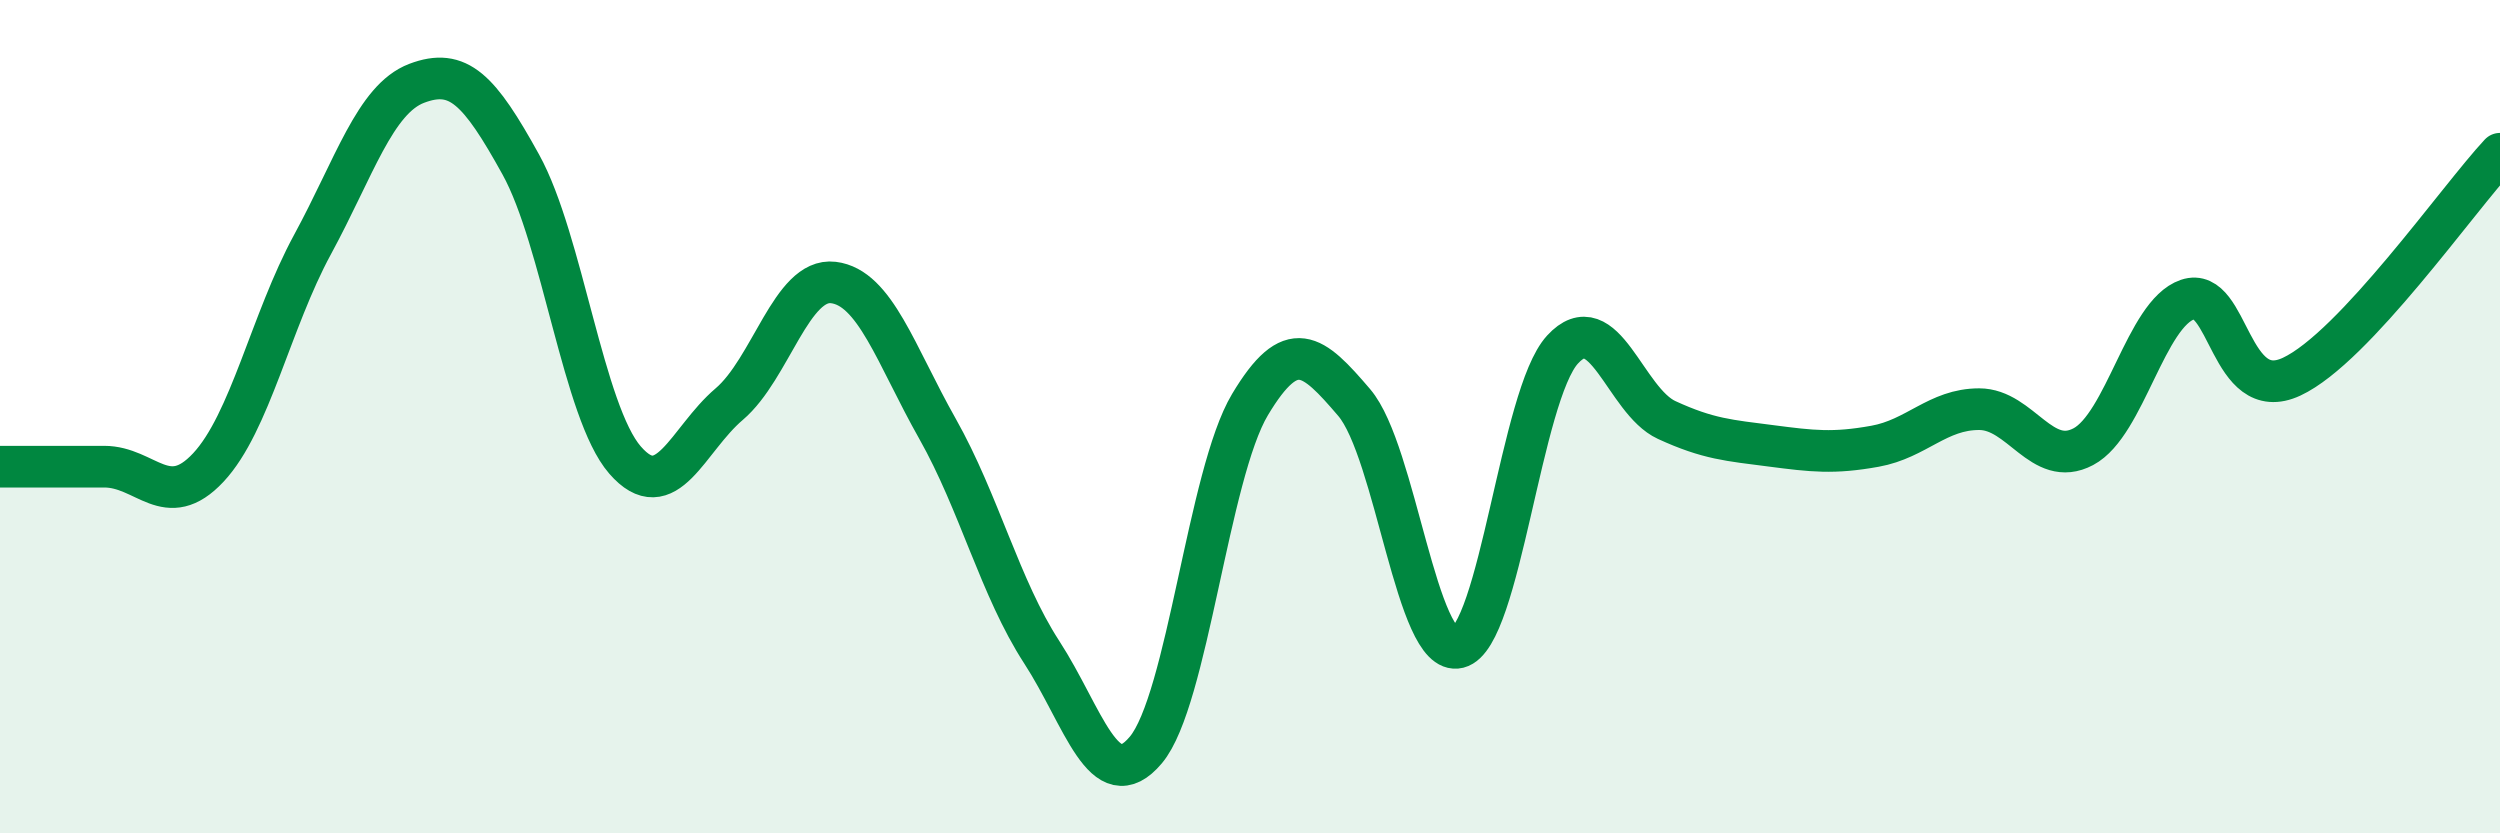
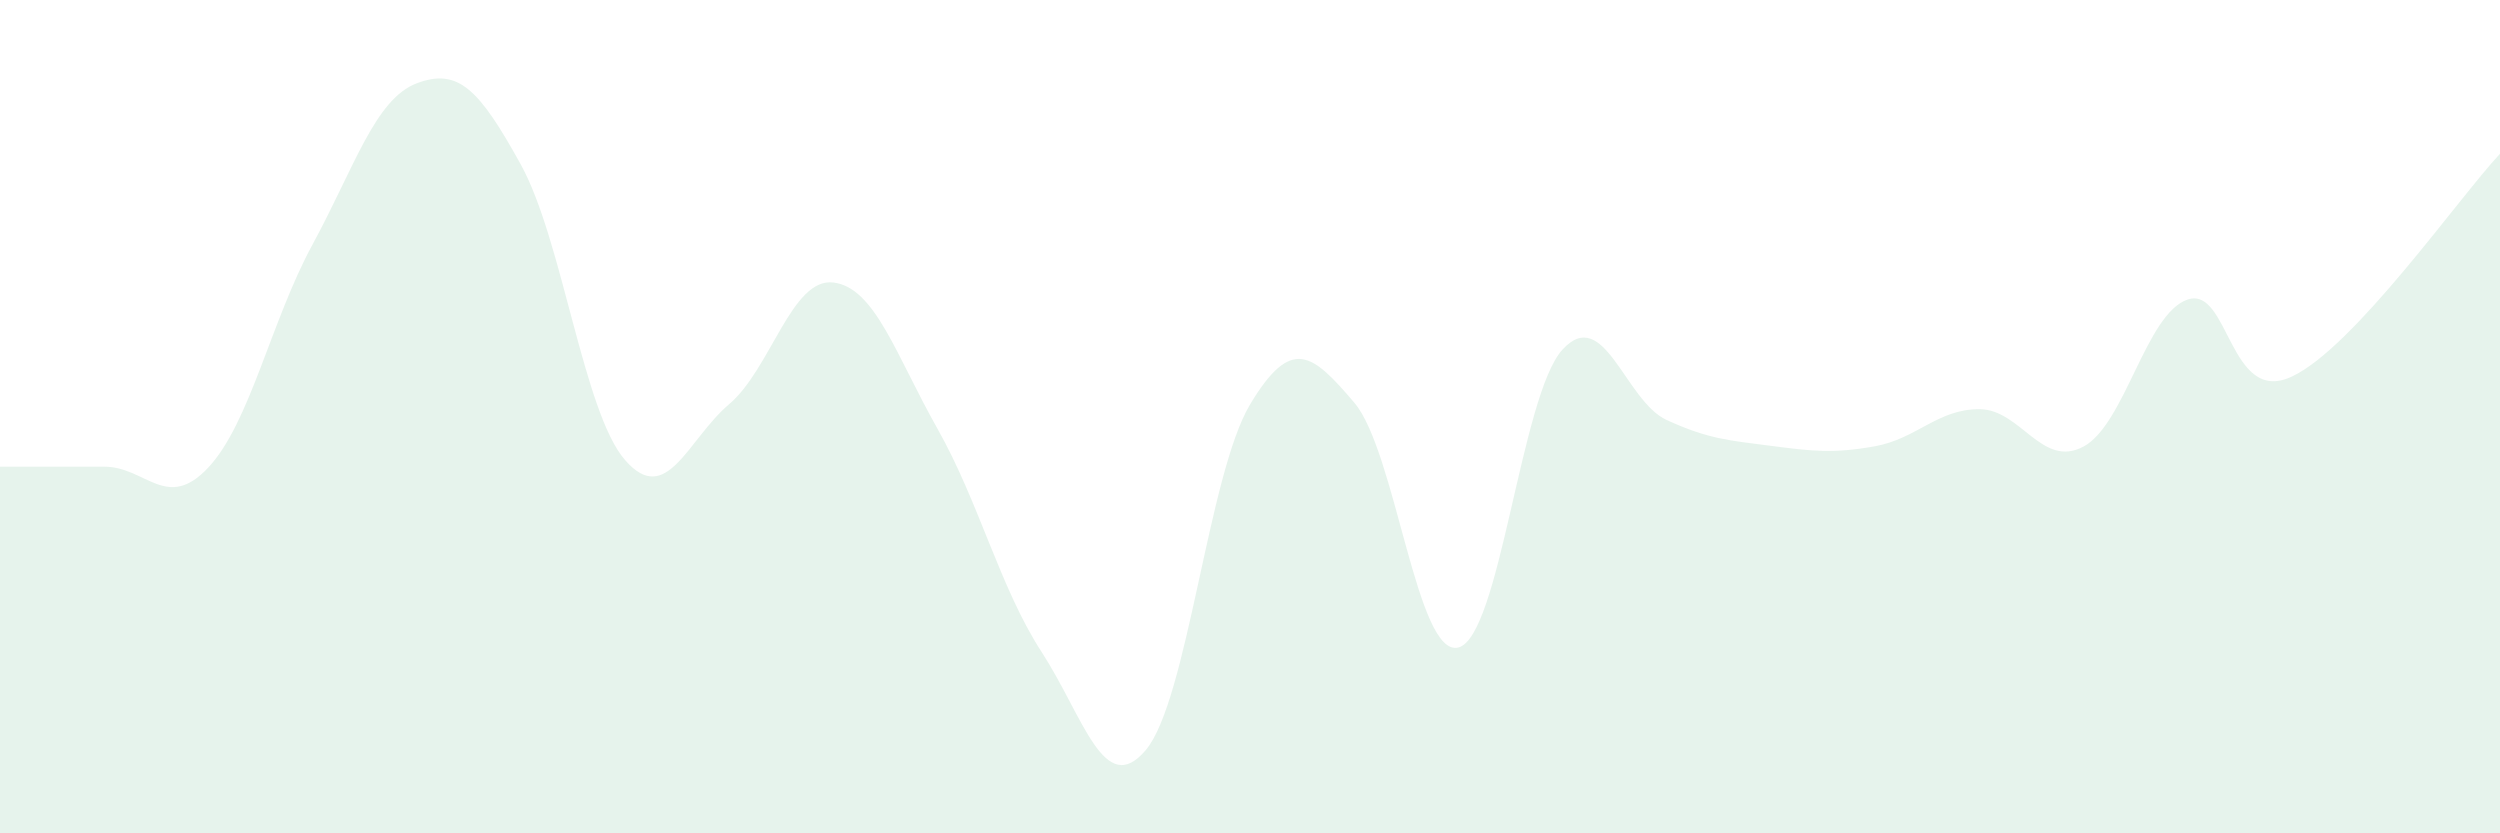
<svg xmlns="http://www.w3.org/2000/svg" width="60" height="20" viewBox="0 0 60 20">
  <path d="M 0,11.2 C 0.5,11.2 1.5,11.2 2.5,11.2 C 3.5,11.2 4,12.29 5,11.22 C 6,10.15 6.5,7.71 7.5,5.87 C 8.5,4.03 9,2.38 10,2 C 11,1.62 11.5,2.14 12.5,3.95 C 13.5,5.76 14,9.89 15,11.04 C 16,12.19 16.5,10.55 17.5,9.7 C 18.5,8.85 19,6.66 20,6.78 C 21,6.9 21.5,8.52 22.5,10.29 C 23.5,12.06 24,14.11 25,15.65 C 26,17.19 26.5,19.19 27.5,18 C 28.5,16.81 29,11.38 30,9.71 C 31,8.04 31.5,8.49 32.5,9.66 C 33.5,10.83 34,15.79 35,15.54 C 36,15.29 36.5,9.48 37.5,8.39 C 38.5,7.3 39,9.62 40,10.08 C 41,10.54 41.5,10.57 42.5,10.7 C 43.5,10.83 44,10.89 45,10.71 C 46,10.53 46.5,9.82 47.5,9.82 C 48.5,9.82 49,11.25 50,10.72 C 51,10.19 51.5,7.53 52.5,7.19 C 53.5,6.85 53.5,9.74 55,9.04 C 56.5,8.34 59,4.76 60,3.69L60 20L0 20Z" fill="#008740" opacity="0.1" stroke-linecap="round" stroke-linejoin="round" />
-   <path d="M 0,11.2 C 0.5,11.2 1.5,11.2 2.5,11.2 C 3.5,11.2 4,12.29 5,11.22 C 6,10.15 6.5,7.71 7.5,5.87 C 8.5,4.03 9,2.38 10,2 C 11,1.62 11.5,2.14 12.5,3.95 C 13.5,5.76 14,9.89 15,11.04 C 16,12.19 16.5,10.55 17.5,9.7 C 18.5,8.85 19,6.66 20,6.78 C 21,6.9 21.5,8.52 22.5,10.29 C 23.5,12.06 24,14.11 25,15.65 C 26,17.19 26.5,19.19 27.5,18 C 28.5,16.81 29,11.38 30,9.71 C 31,8.04 31.5,8.49 32.5,9.66 C 33.5,10.83 34,15.79 35,15.54 C 36,15.29 36.5,9.48 37.5,8.39 C 38.5,7.3 39,9.62 40,10.08 C 41,10.54 41.5,10.57 42.5,10.7 C 43.5,10.83 44,10.89 45,10.71 C 46,10.53 46.5,9.82 47.5,9.82 C 48.5,9.82 49,11.25 50,10.72 C 51,10.19 51.5,7.53 52.5,7.19 C 53.5,6.85 53.5,9.74 55,9.04 C 56.5,8.34 59,4.76 60,3.69" stroke="#008740" stroke-width="1" fill="none" stroke-linecap="round" stroke-linejoin="round" />
</svg>